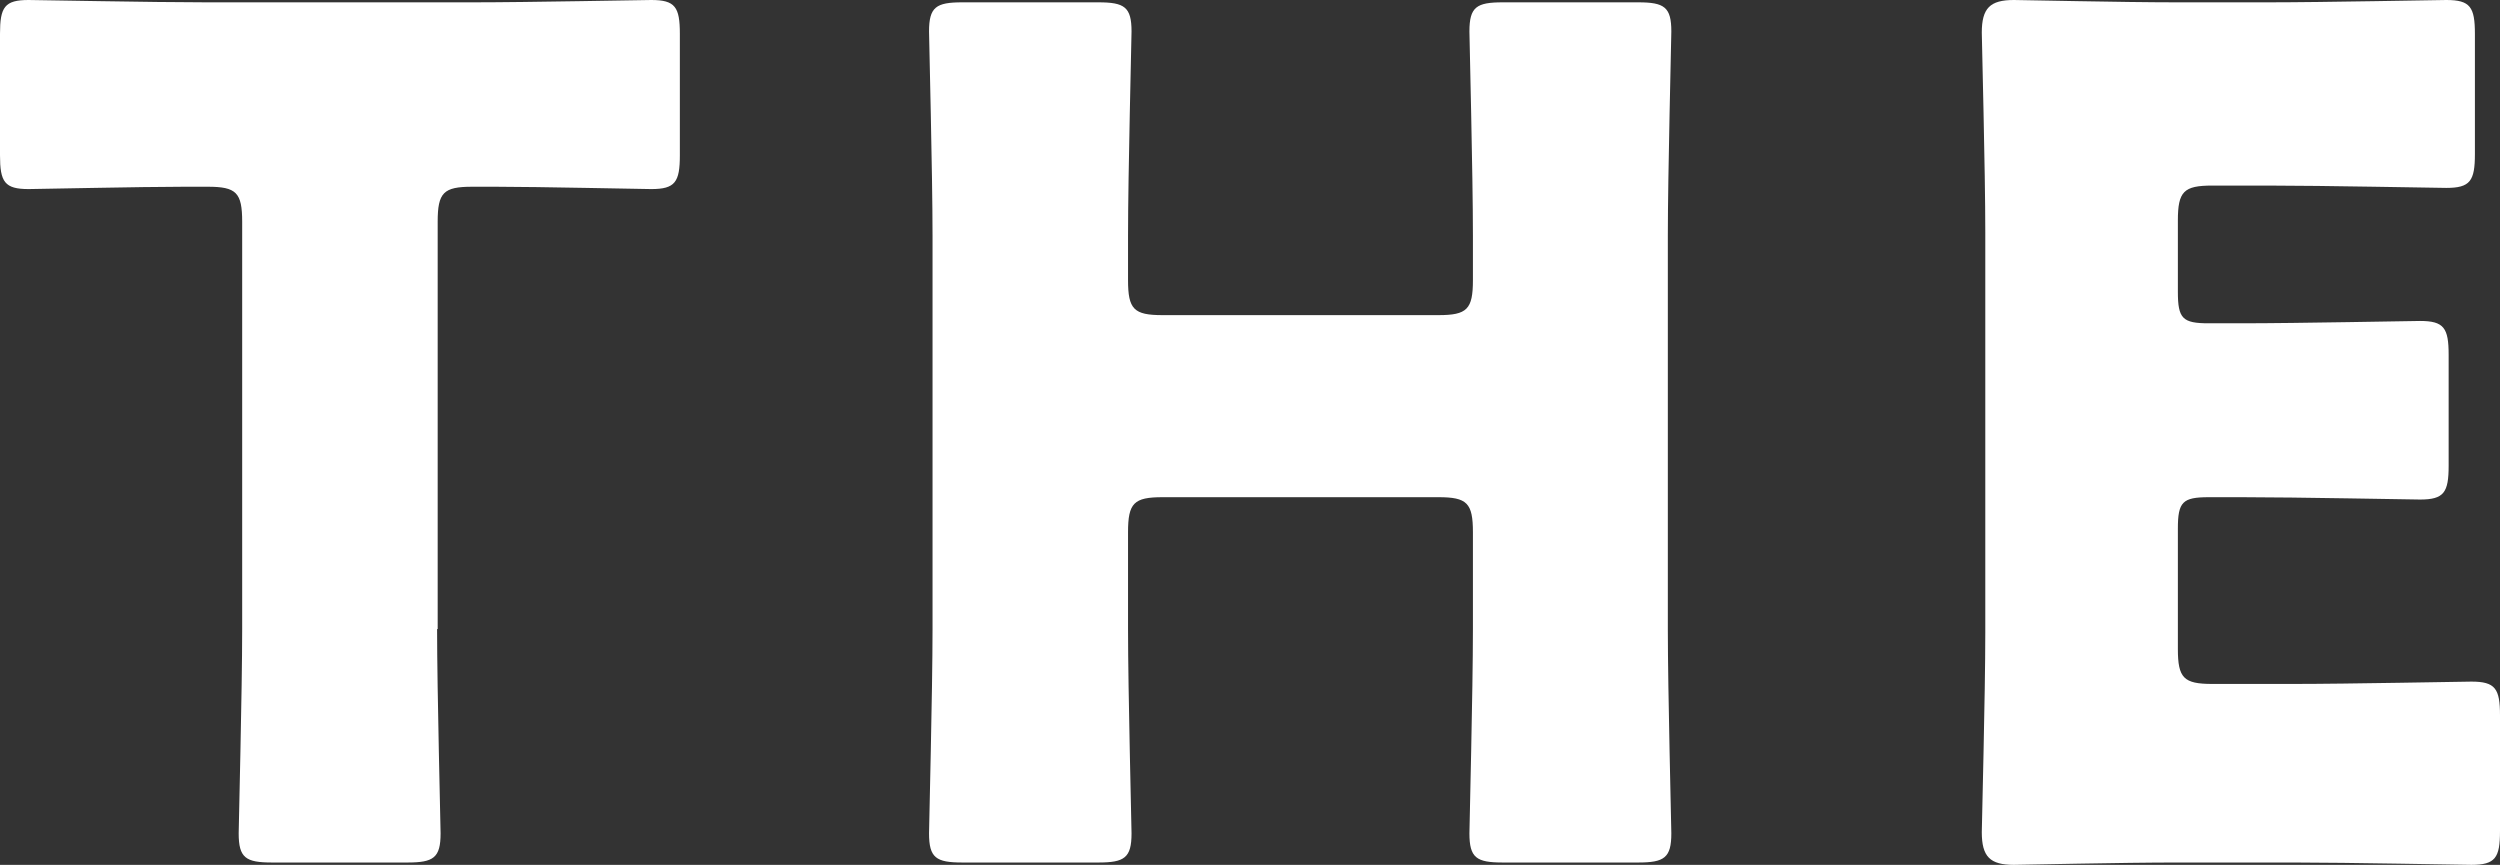
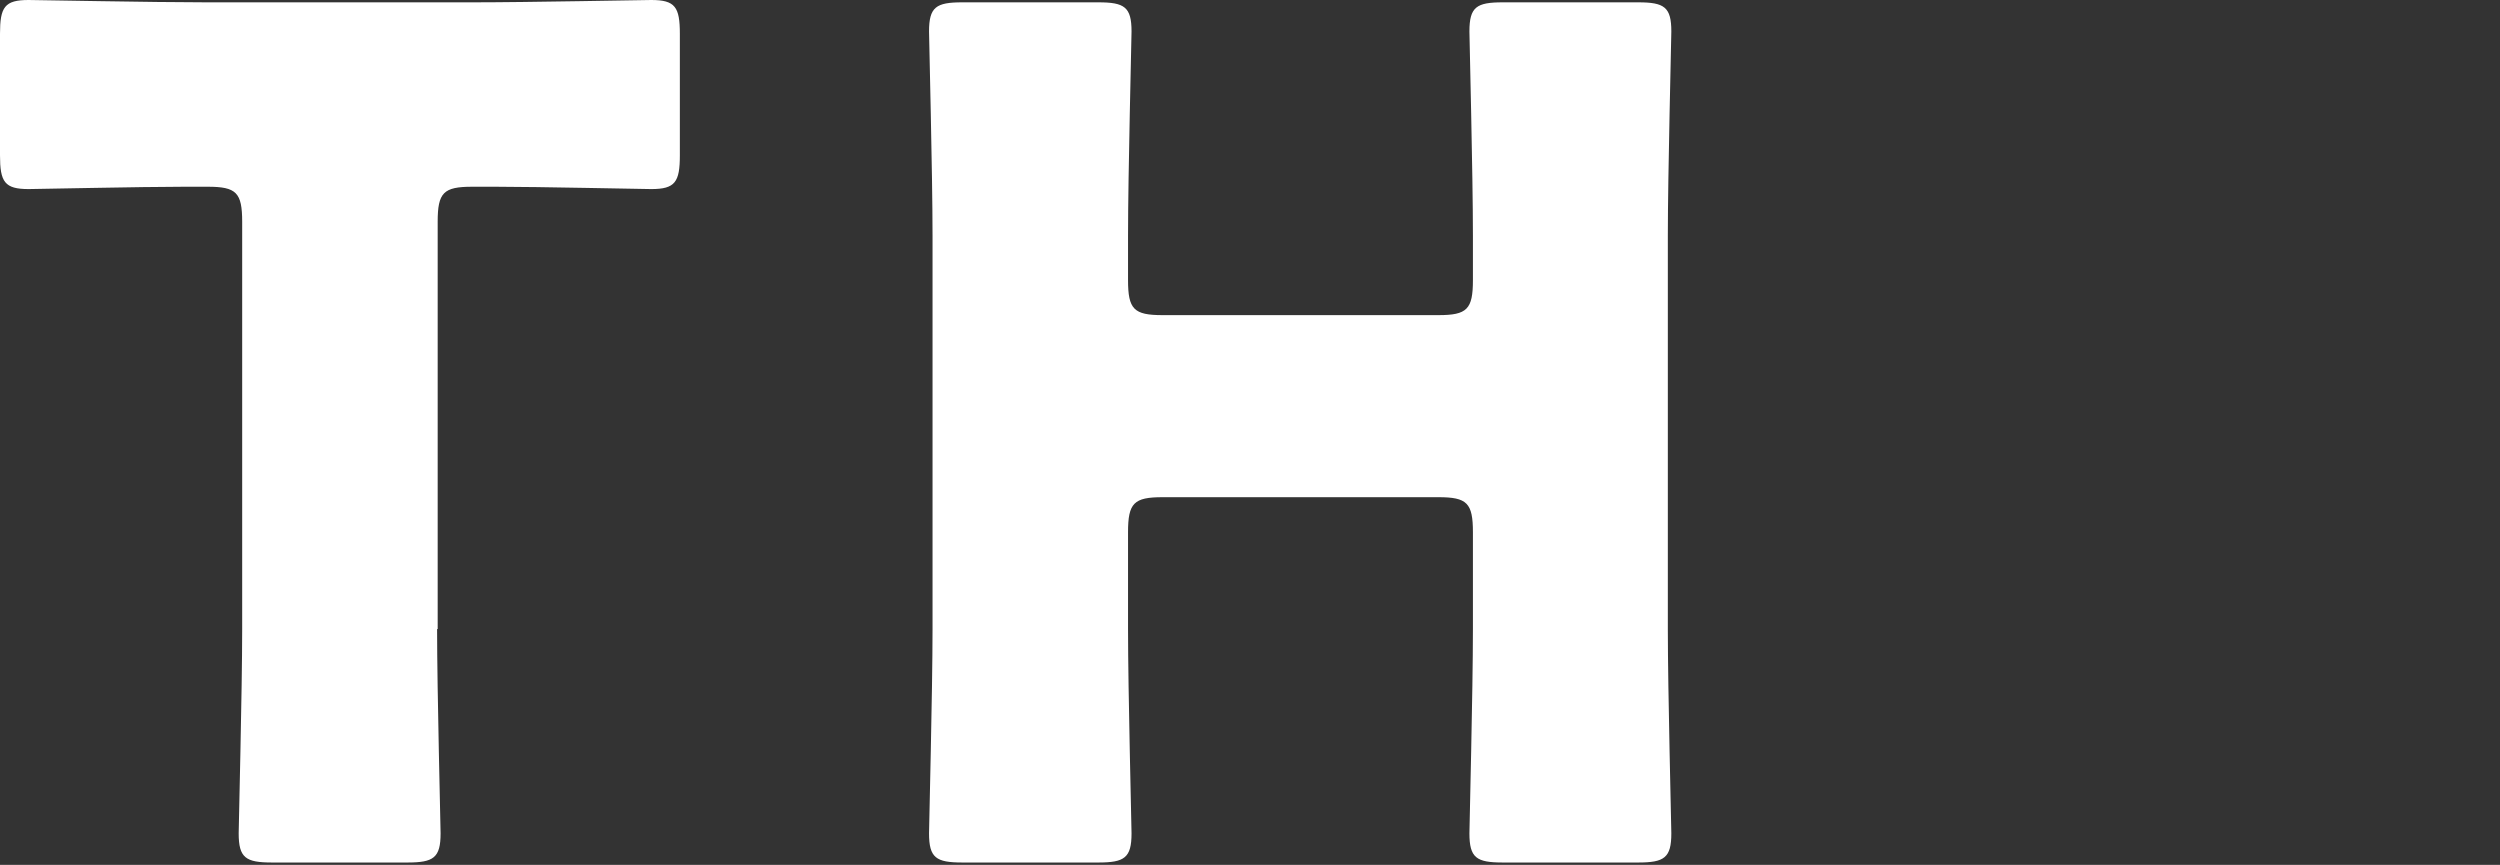
<svg xmlns="http://www.w3.org/2000/svg" width="42.84" height="14.82" viewBox="0 0 42.84 14.82">
  <rect x="0" y="0" width="42.84" height="14.82" fill="#333333" stroke="none" />
  <g id="グループ_3" data-name="グループ 3" transform="translate(-31.97 -12.8)">
    <path id="パス_10" data-name="パス 10" d="M39.46,23.58c0,1.06.06,3.36.06,3.5,0,.42-.12.5-.57.5H36.63c-.45,0-.57-.08-.57-.5,0-.14.06-2.44.06-3.5V16.6c0-.5-.1-.6-.59-.6h-.41c-.71,0-2.52.04-2.66.04-.41,0-.49-.12-.49-.58V13.38c0-.46.08-.58.49-.58.14,0,2.13.04,3.05.04h4.57c.93,0,2.92-.04,3.05-.04.41,0,.49.12.49.58v2.08c0,.46-.08.58-.49.58-.14,0-1.95-.04-2.66-.04h-.41c-.49,0-.59.1-.59.6v6.98Z" fill="#fff" />
    <path id="パス_11" data-name="パス 11" d="M51.3,23.58c0,1.06.06,3.36.06,3.5,0,.42-.12.5-.57.5H48.46c-.45,0-.57-.08-.57-.5,0-.14.06-2.44.06-3.5V16.84c0-1.06-.06-3.36-.06-3.5,0-.42.12-.5.57-.5h2.33c.45,0,.57.08.57.5,0,.14-.06,2.44-.06,3.5v.76c0,.5.1.6.59.6h4.73c.49,0,.59-.1.59-.6v-.76c0-1.06-.06-3.36-.06-3.5,0-.42.12-.5.57-.5h2.32c.45,0,.57.08.57.5,0,.14-.06,2.44-.06,3.5v6.74c0,1.06.06,3.36.06,3.5,0,.42-.12.5-.57.5H57.72c-.45,0-.57-.08-.57-.5,0-.14.06-2.44.06-3.5V21.92c0-.5-.1-.6-.59-.6H51.89c-.49,0-.59.1-.59.6Z" fill="#fff" />
-     <path id="パス_12" data-name="パス 12" d="M71.27,24.52c.93,0,2.92-.04,3.05-.04.41,0,.49.12.49.58v1.98c0,.46-.08.58-.49.58-.14,0-2.13-.04-3.05-.04H69.26c-.91,0-2.64.04-2.78.04-.41,0-.55-.14-.55-.56,0-.14.06-2.36.06-3.42V16.78c0-1.06-.06-3.28-.06-3.42,0-.42.14-.56.55-.56.14,0,1.87.04,2.78.04h1.58c.93,0,2.92-.04,3.05-.04.41,0,.49.12.49.58v2.06c0,.46-.08.58-.49.58-.14,0-2.13-.04-3.05-.04h-.96c-.49,0-.59.1-.59.6V17.8c0,.46.08.54.53.54h.57c.93,0,2.92-.04,3.05-.04.41,0,.49.12.49.58v1.9c0,.46-.08.58-.49.58-.14,0-2.13-.04-3.05-.04h-.57c-.45,0-.53.08-.53.54v2.06c0,.5.1.6.59.6h1.4Z" fill="#fff" />
  </g>
</svg>